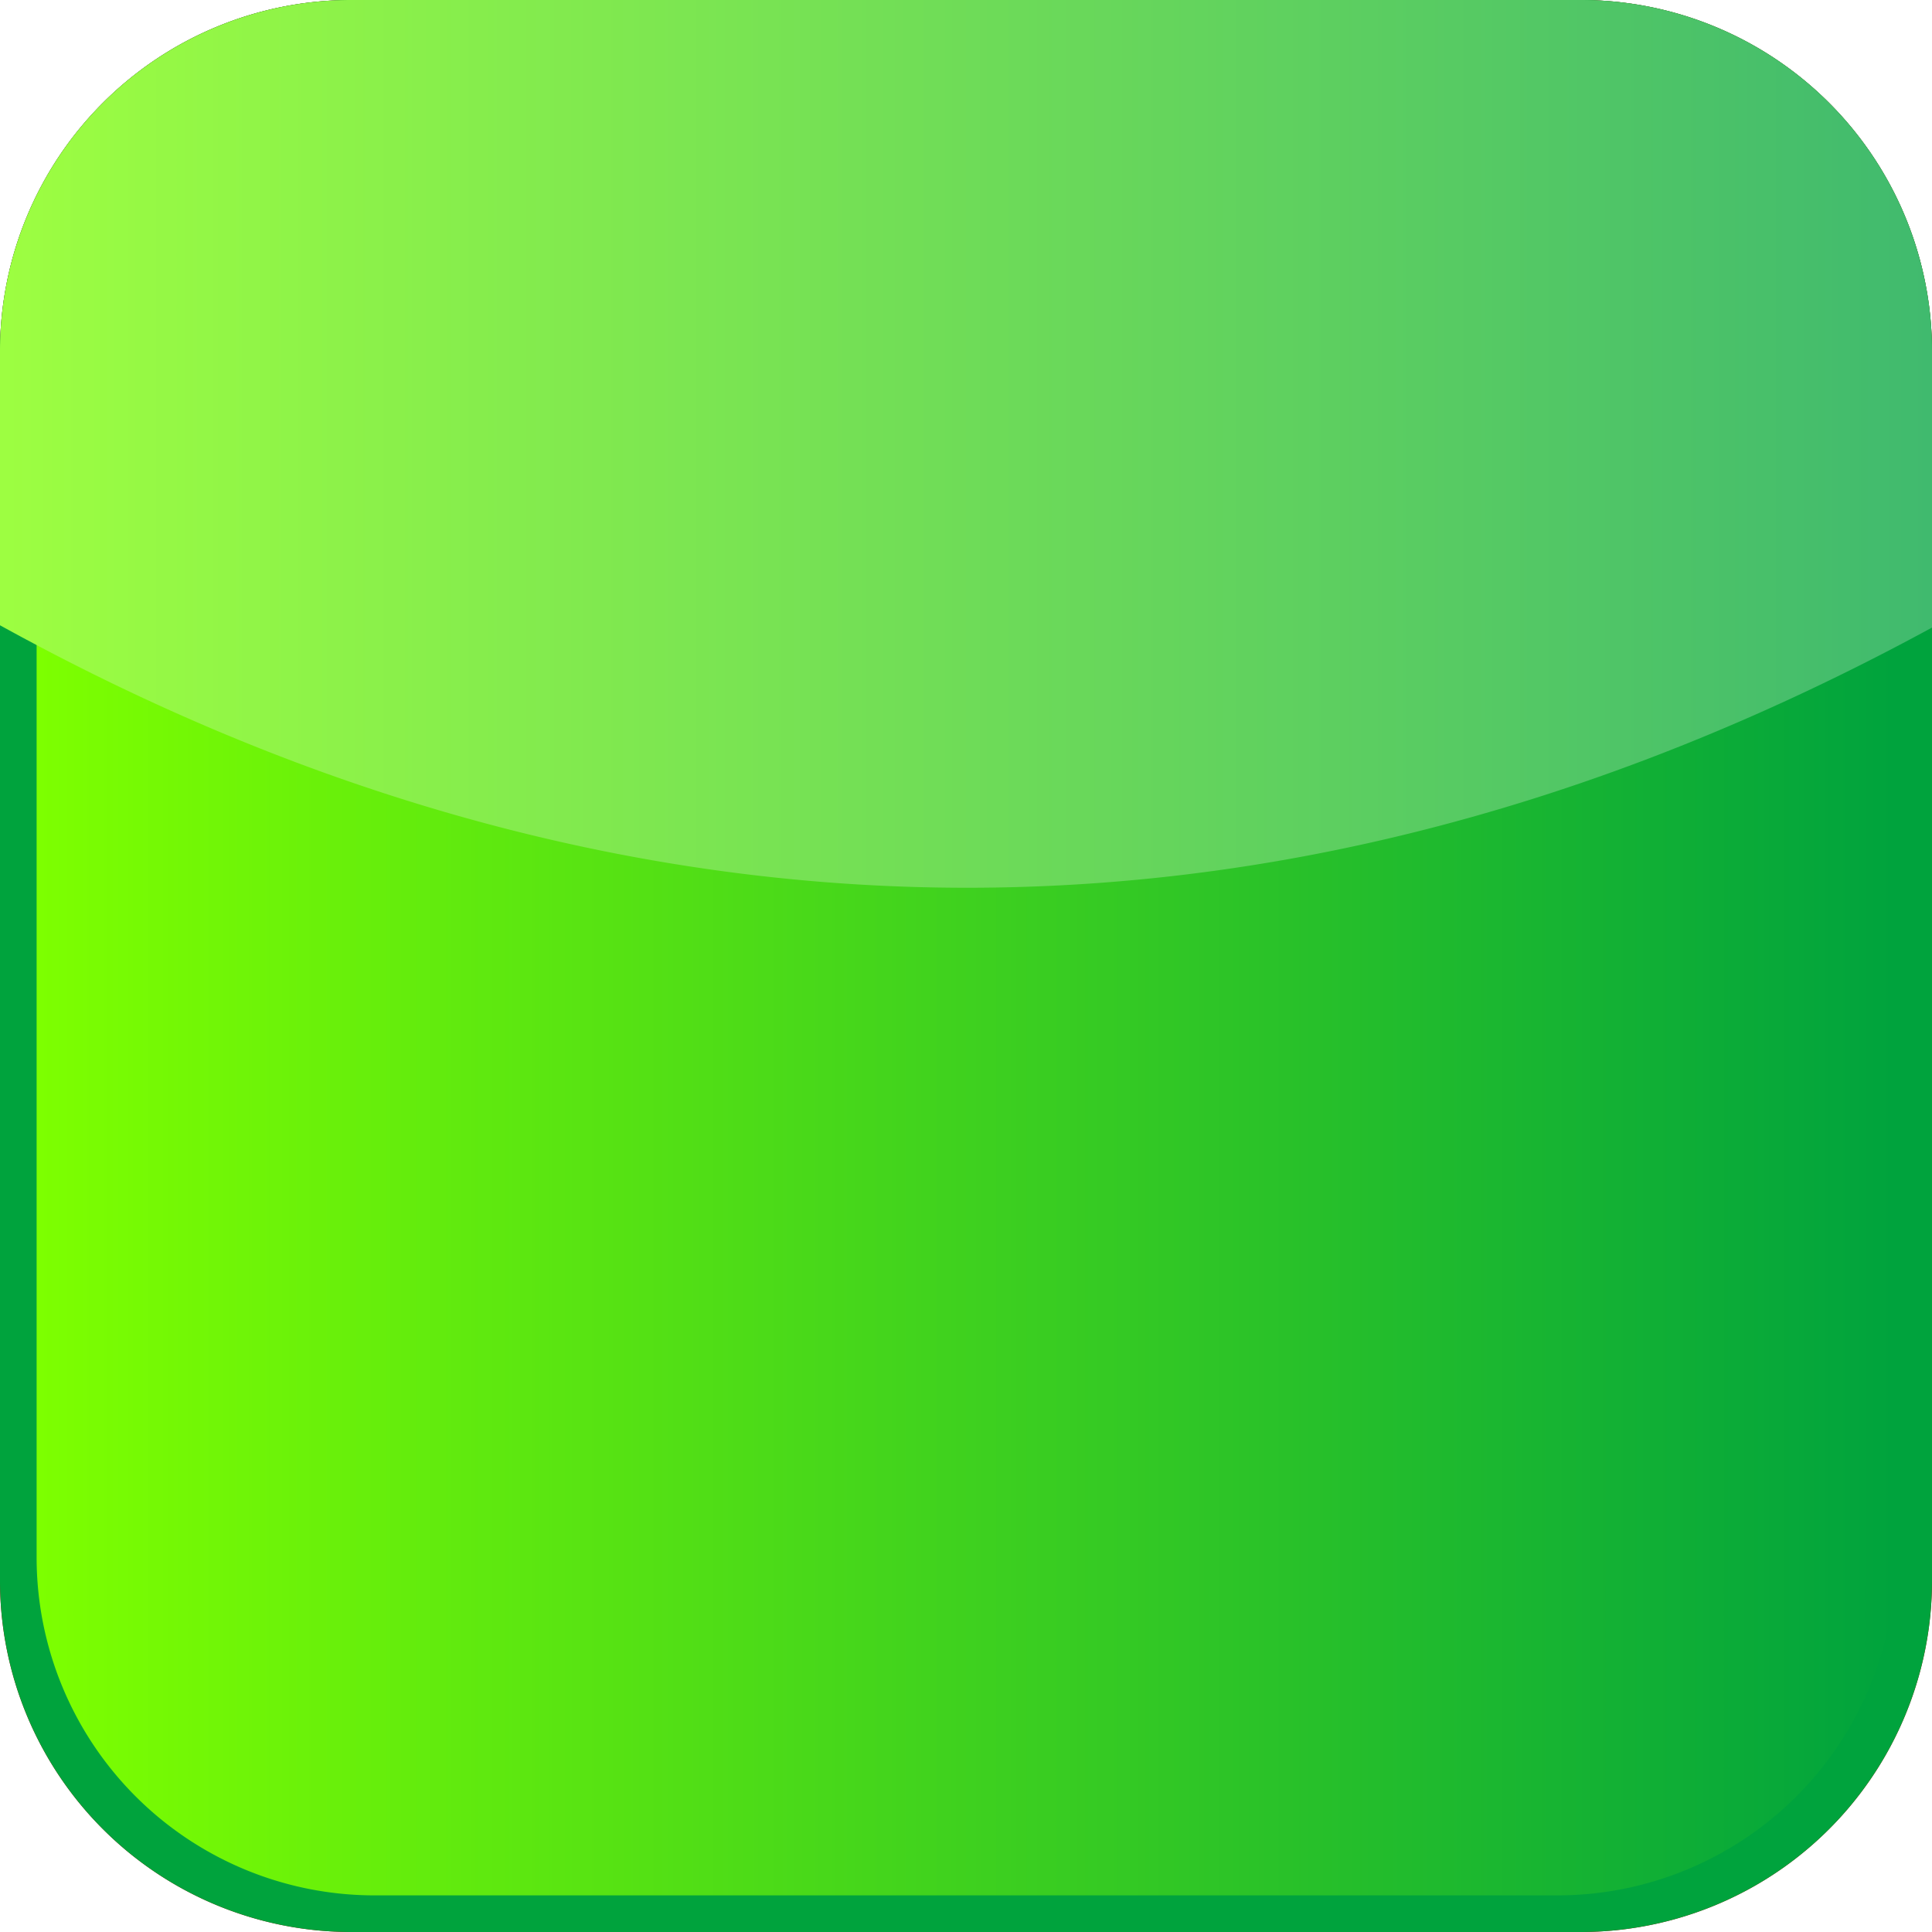
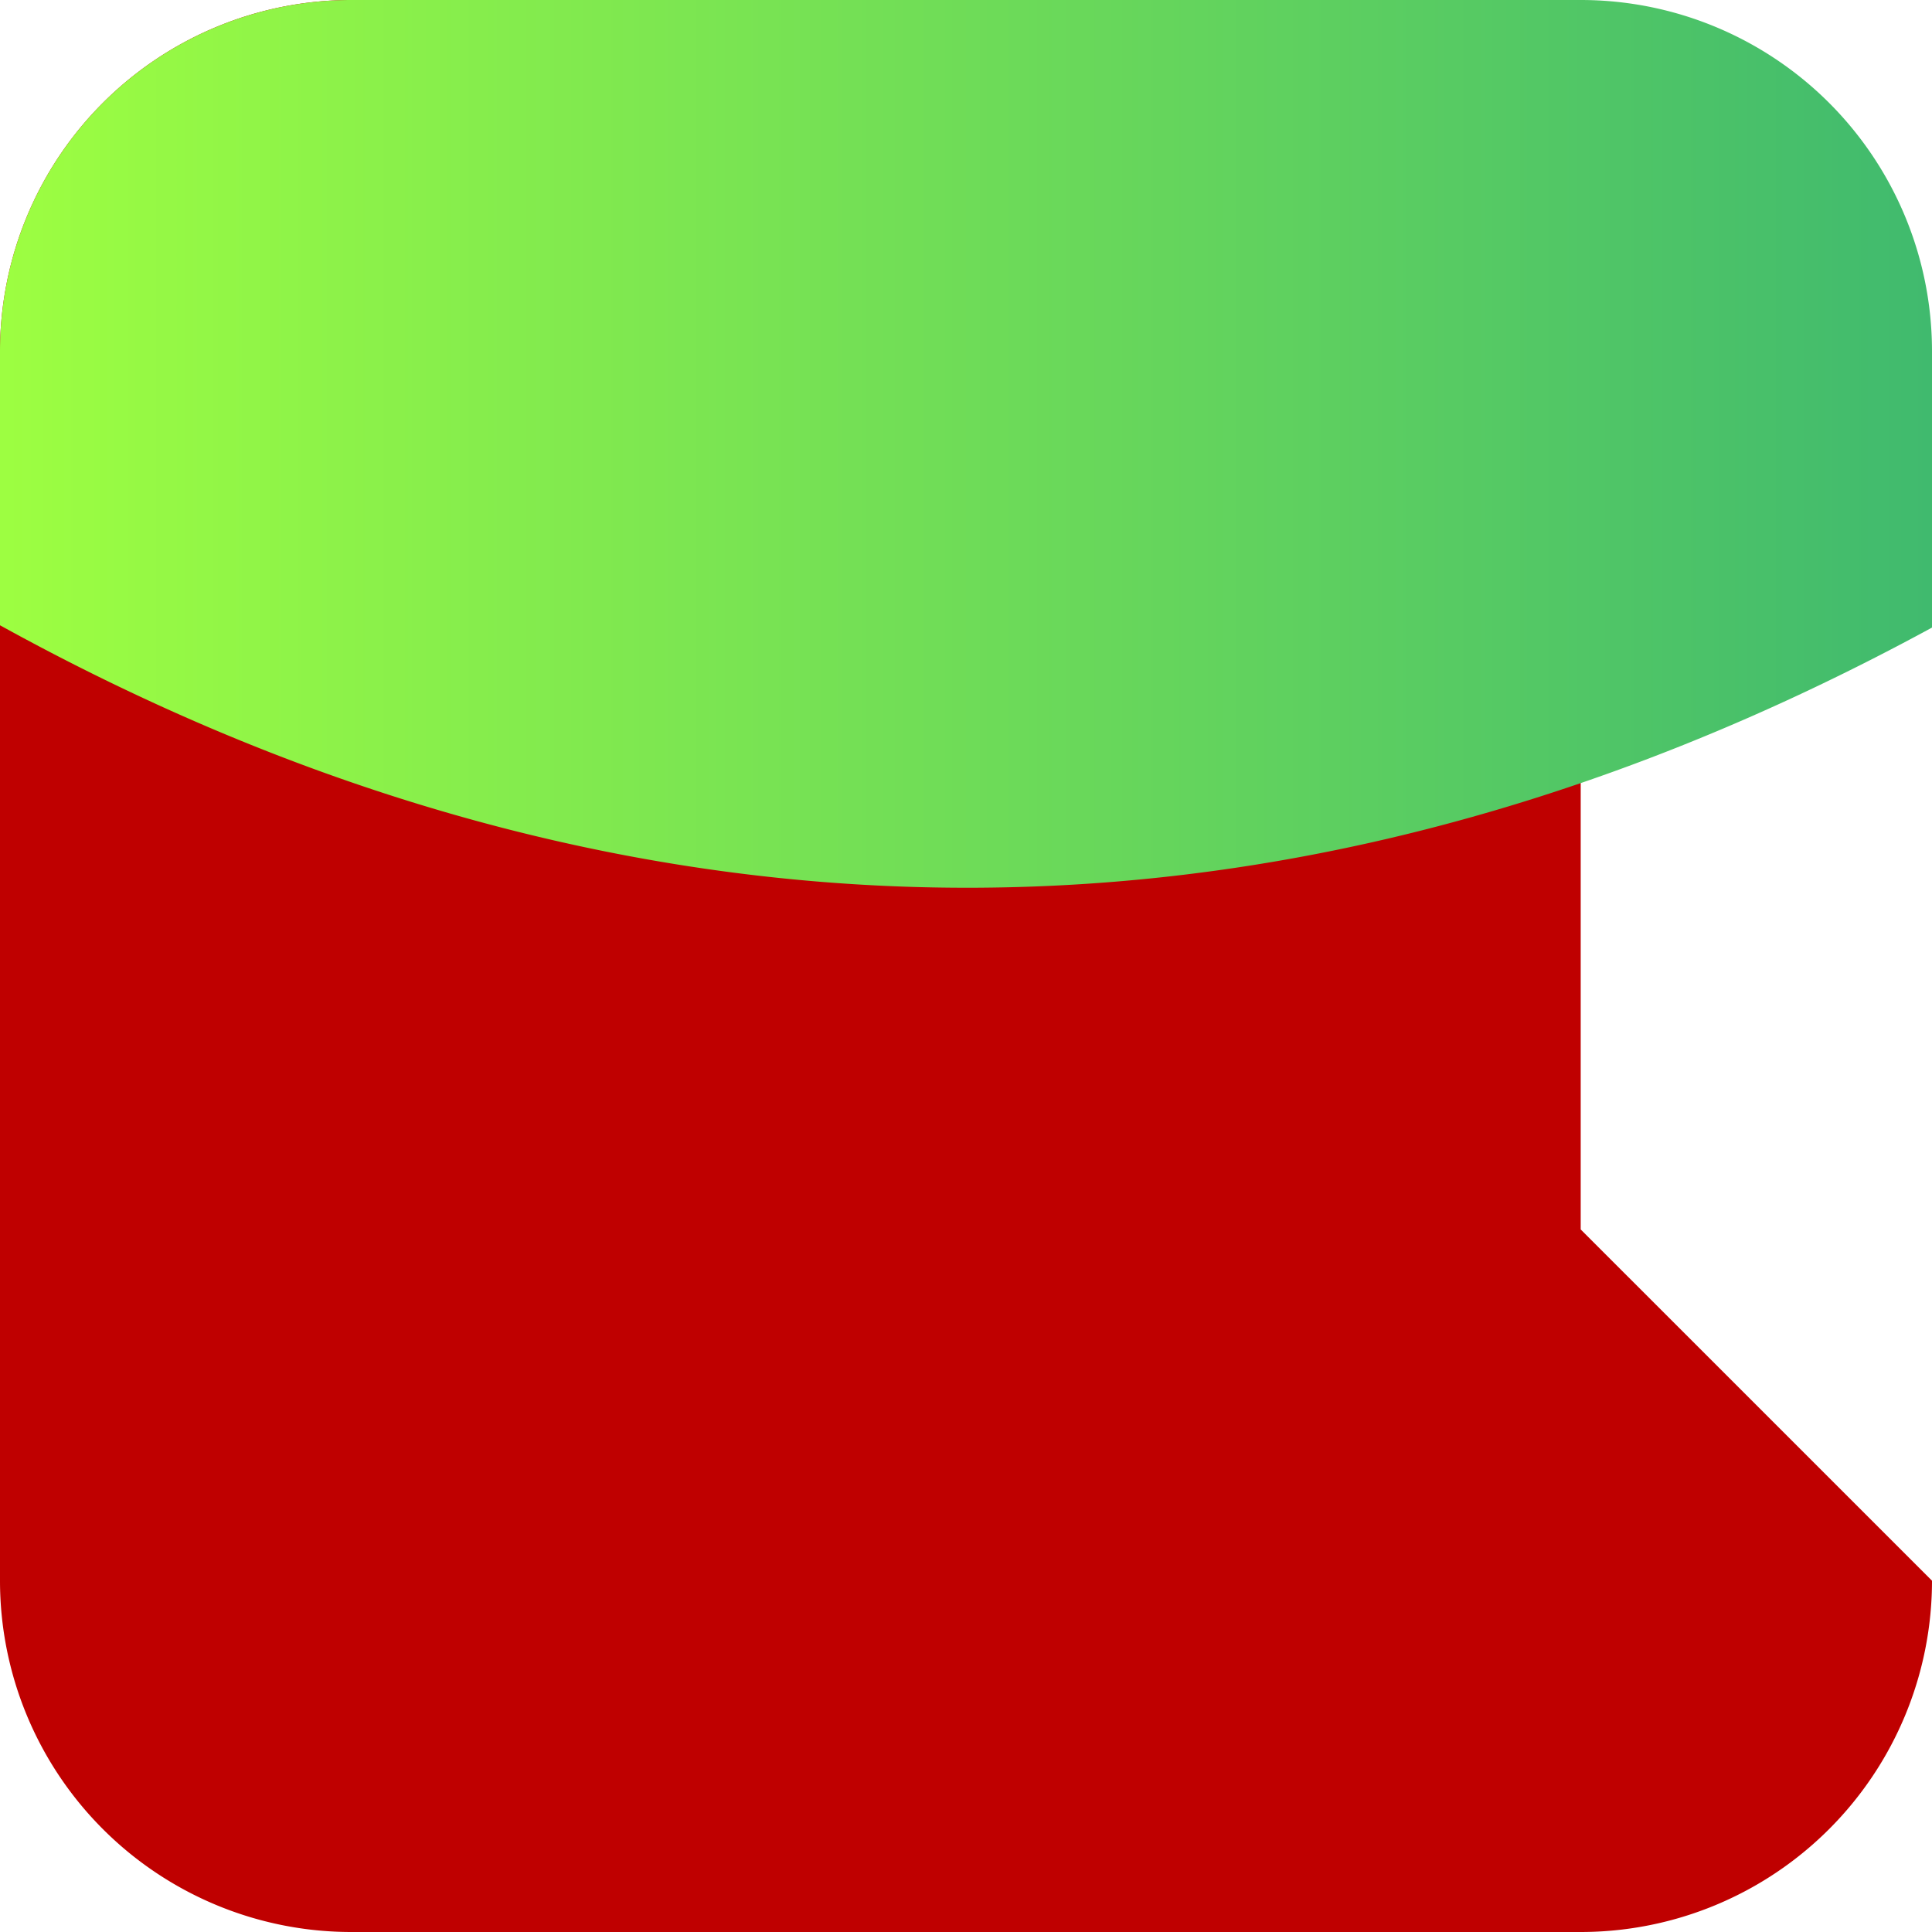
<svg xmlns="http://www.w3.org/2000/svg" viewBox="0 0 42 42">
-   <path d="M42 34.363A7.637 7.637 0 0134.363 42H7.636A7.637 7.637 0 010 34.363V7.636A7.636 7.636 0 017.636 0h26.727A7.636 7.636 0 0142 7.636v26.727z" fill="#BF0000" />
-   <path d="M42 34.363A7.637 7.637 0 0134.363 42H7.636A7.637 7.637 0 010 34.363V7.636A7.636 7.636 0 017.636 0h26.727A7.636 7.636 0 0142 7.636v26.727z" fill="#00A33D" />
+   <path d="M42 34.363A7.637 7.637 0 0134.363 42H7.636A7.637 7.637 0 010 34.363V7.636A7.636 7.636 0 017.636 0h26.727v26.727z" fill="#BF0000" />
  <linearGradient id="a" y2="21" gradientUnits="userSpaceOnUse" x2="41.205" y1="21" x1=".796">
    <stop offset="0" stop-color="#7dff00" />
    <stop offset="1" stop-color="#00a33d" />
  </linearGradient>
-   <path d="M41.205 33.857a7.349 7.349 0 01-7.348 7.347H8.143a7.348 7.348 0 01-7.347-7.347V8.143A7.348 7.348 0 018.143.795h25.715a7.349 7.349 0 017.348 7.348v25.714z" fill="url(#a)" />
  <linearGradient id="b" y2="9.649" gradientUnits="userSpaceOnUse" x2="42" y1="9.649">
    <stop offset="0" stop-color="#9dfe41" />
    <stop offset="1" stop-color="#40ba6e" />
  </linearGradient>
  <path d="M42 13.643V7.636A7.636 7.636 0 0034.363 0H7.636A7.636 7.636 0 000 7.636v5.957c10.423 5.752 25.102 9.243 42 .05z" fill="url(#b)" />
</svg>